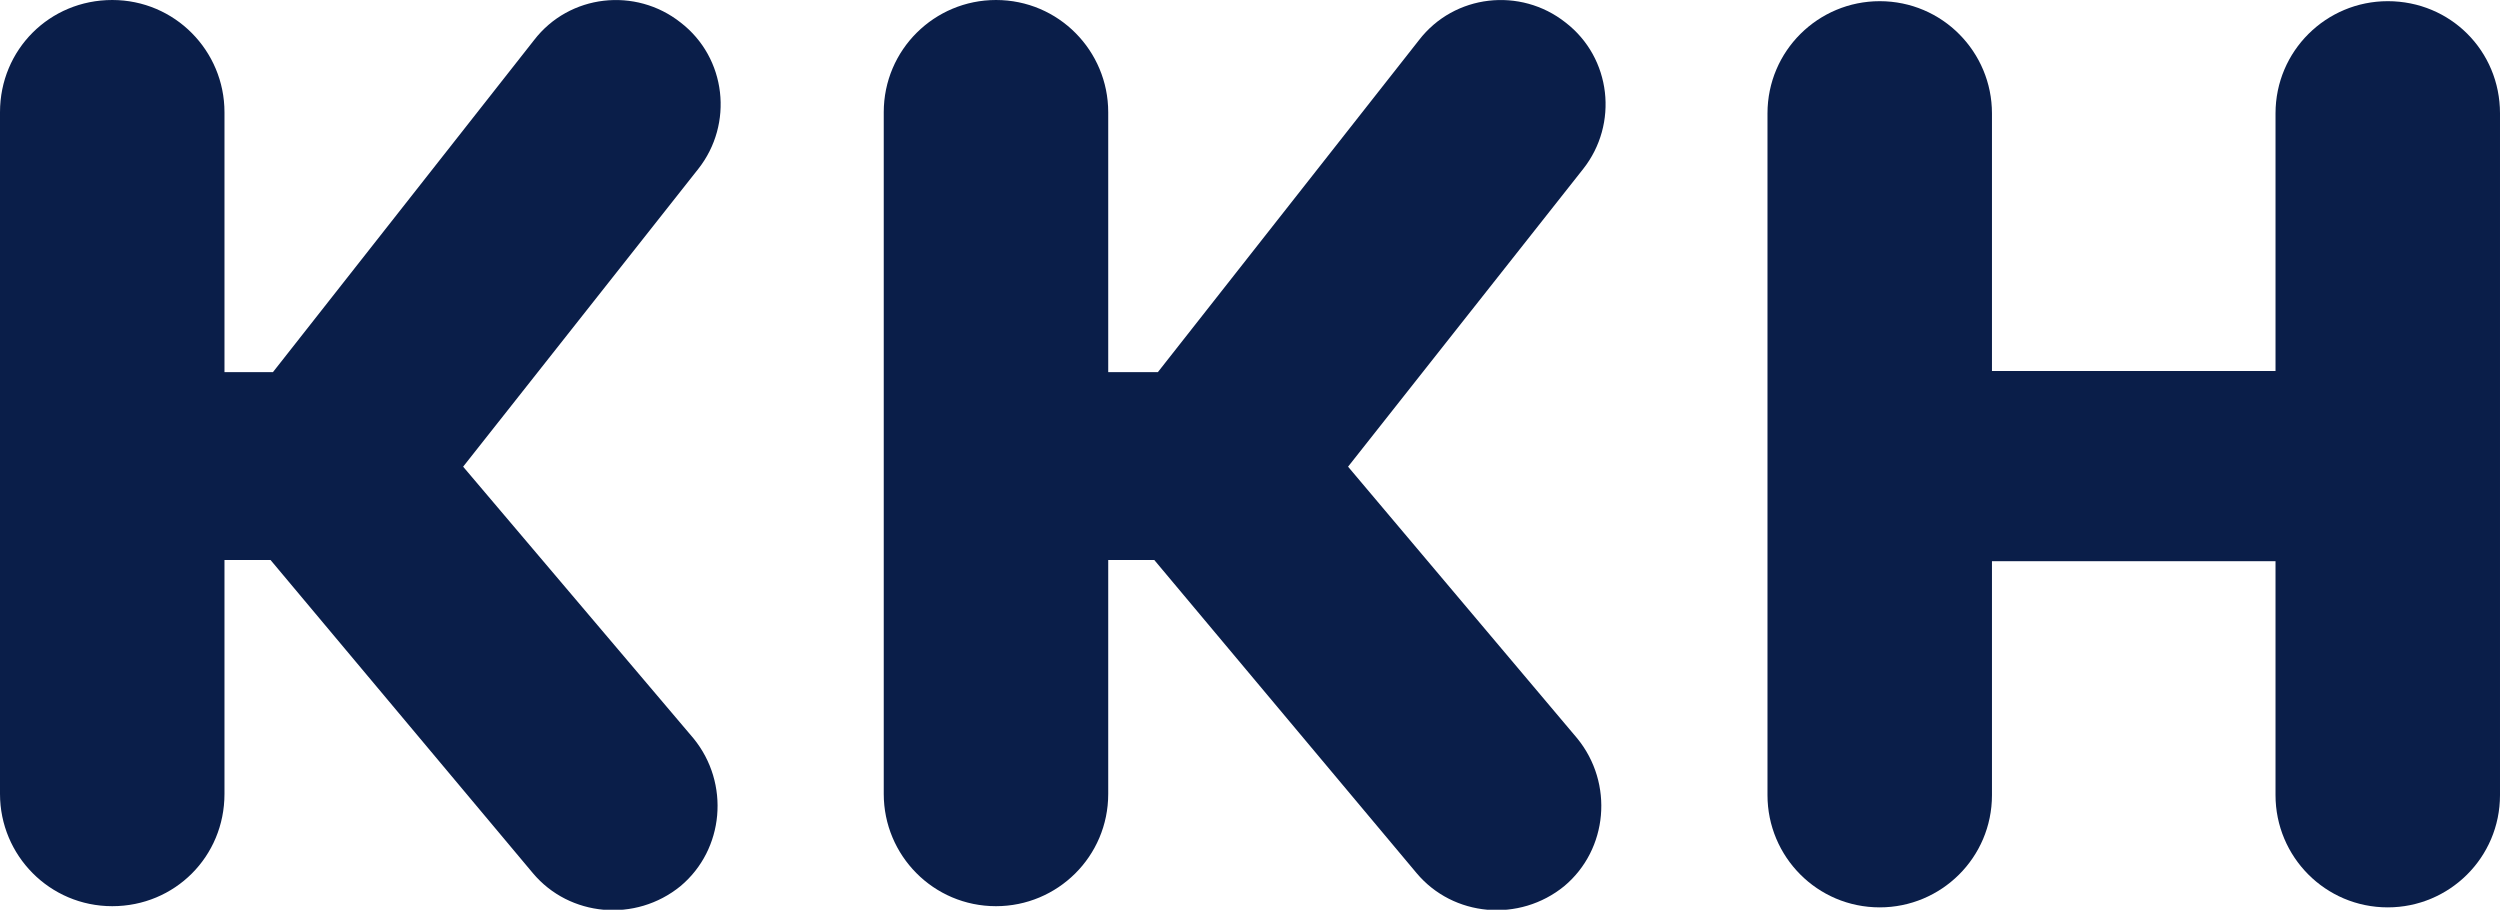
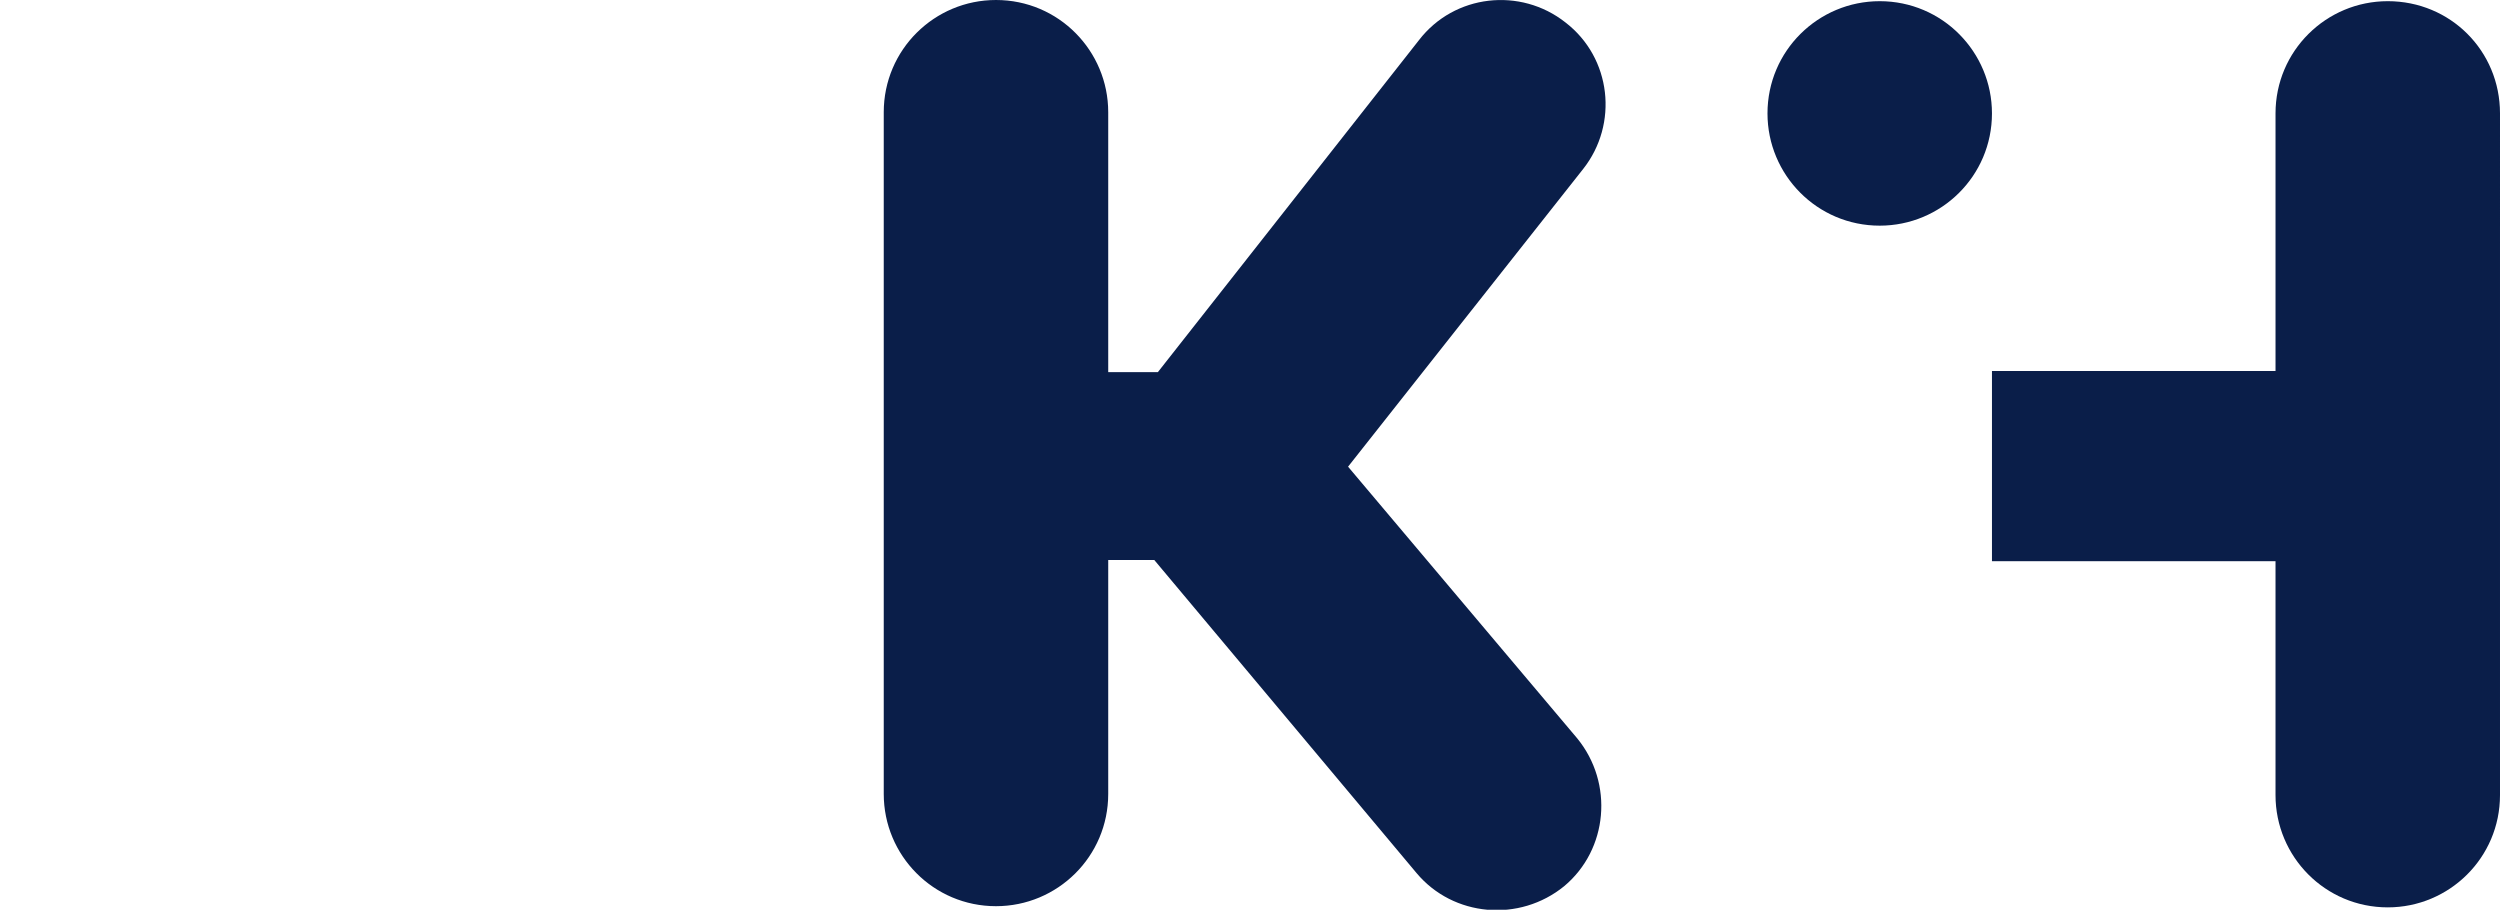
<svg xmlns="http://www.w3.org/2000/svg" version="1.1" id="Ebene_1" x="0px" y="0px" viewBox="0 0 211.6 77" style="enable-background:new 0 0 211.6 77;" xml:space="preserve">
  <style type="text/css">
	.st0{fill:#0A1E49;}
</style>
-   <path class="st0" d="M39.2,39.5l19.9-25.2c3-3.8,2.4-9.4-1.5-12.4c-3.8-3-9.4-2.4-12.4,1.5L23.1,31.5H19v-22C19,4.3,14.8,0,9.5,0  S0,4.2,0,9.5v57.7c0,5.2,4.2,9.5,9.5,9.5s9.5-4.2,9.5-9.5V47.4h3.9l22.2,26.5c3.1,3.7,8.7,4.2,12.5,1.1c3.7-3.1,4.2-8.7,1.1-12.5  L39.2,39.5L39.2,39.5z" />
-   <path class="st0" d="M202.1,0.1L202.1,0.1c-5.2,0-9.5,4.2-9.5,9.5v21.8h-24V9.6c0-5.2-4.2-9.5-9.5-9.5c-5.2,0-9.5,4.2-9.5,9.5v57.7  c0,5.2,4.2,9.5,9.5,9.5c5.2,0,9.5-4.2,9.5-9.5V47.5h24v19.8c0,5.2,4.2,9.5,9.5,9.5c5.2,0,9.5-4.2,9.5-9.5V9.6  C211.6,4.3,207.4,0.1,202.1,0.1" />
+   <path class="st0" d="M202.1,0.1L202.1,0.1c-5.2,0-9.5,4.2-9.5,9.5v21.8h-24V9.6c0-5.2-4.2-9.5-9.5-9.5c-5.2,0-9.5,4.2-9.5,9.5c0,5.2,4.2,9.5,9.5,9.5c5.2,0,9.5-4.2,9.5-9.5V47.5h24v19.8c0,5.2,4.2,9.5,9.5,9.5c5.2,0,9.5-4.2,9.5-9.5V9.6  C211.6,4.3,207.4,0.1,202.1,0.1" />
  <path class="st0" d="M114.1,39.5L134,14.3c3-3.8,2.4-9.4-1.5-12.4c-3.8-3-9.4-2.4-12.4,1.5L98,31.5h-4.2v-22c0-5.2-4.2-9.5-9.5-9.5  c-5.2,0-9.5,4.2-9.5,9.5v57.7c0,5.2,4.2,9.5,9.5,9.5c5.2,0,9.5-4.2,9.5-9.5V47.4h3.9l22.2,26.5c3.1,3.7,8.7,4.2,12.5,1.1  c3.7-3.1,4.2-8.7,1.1-12.5L114.1,39.5L114.1,39.5z" />
</svg>